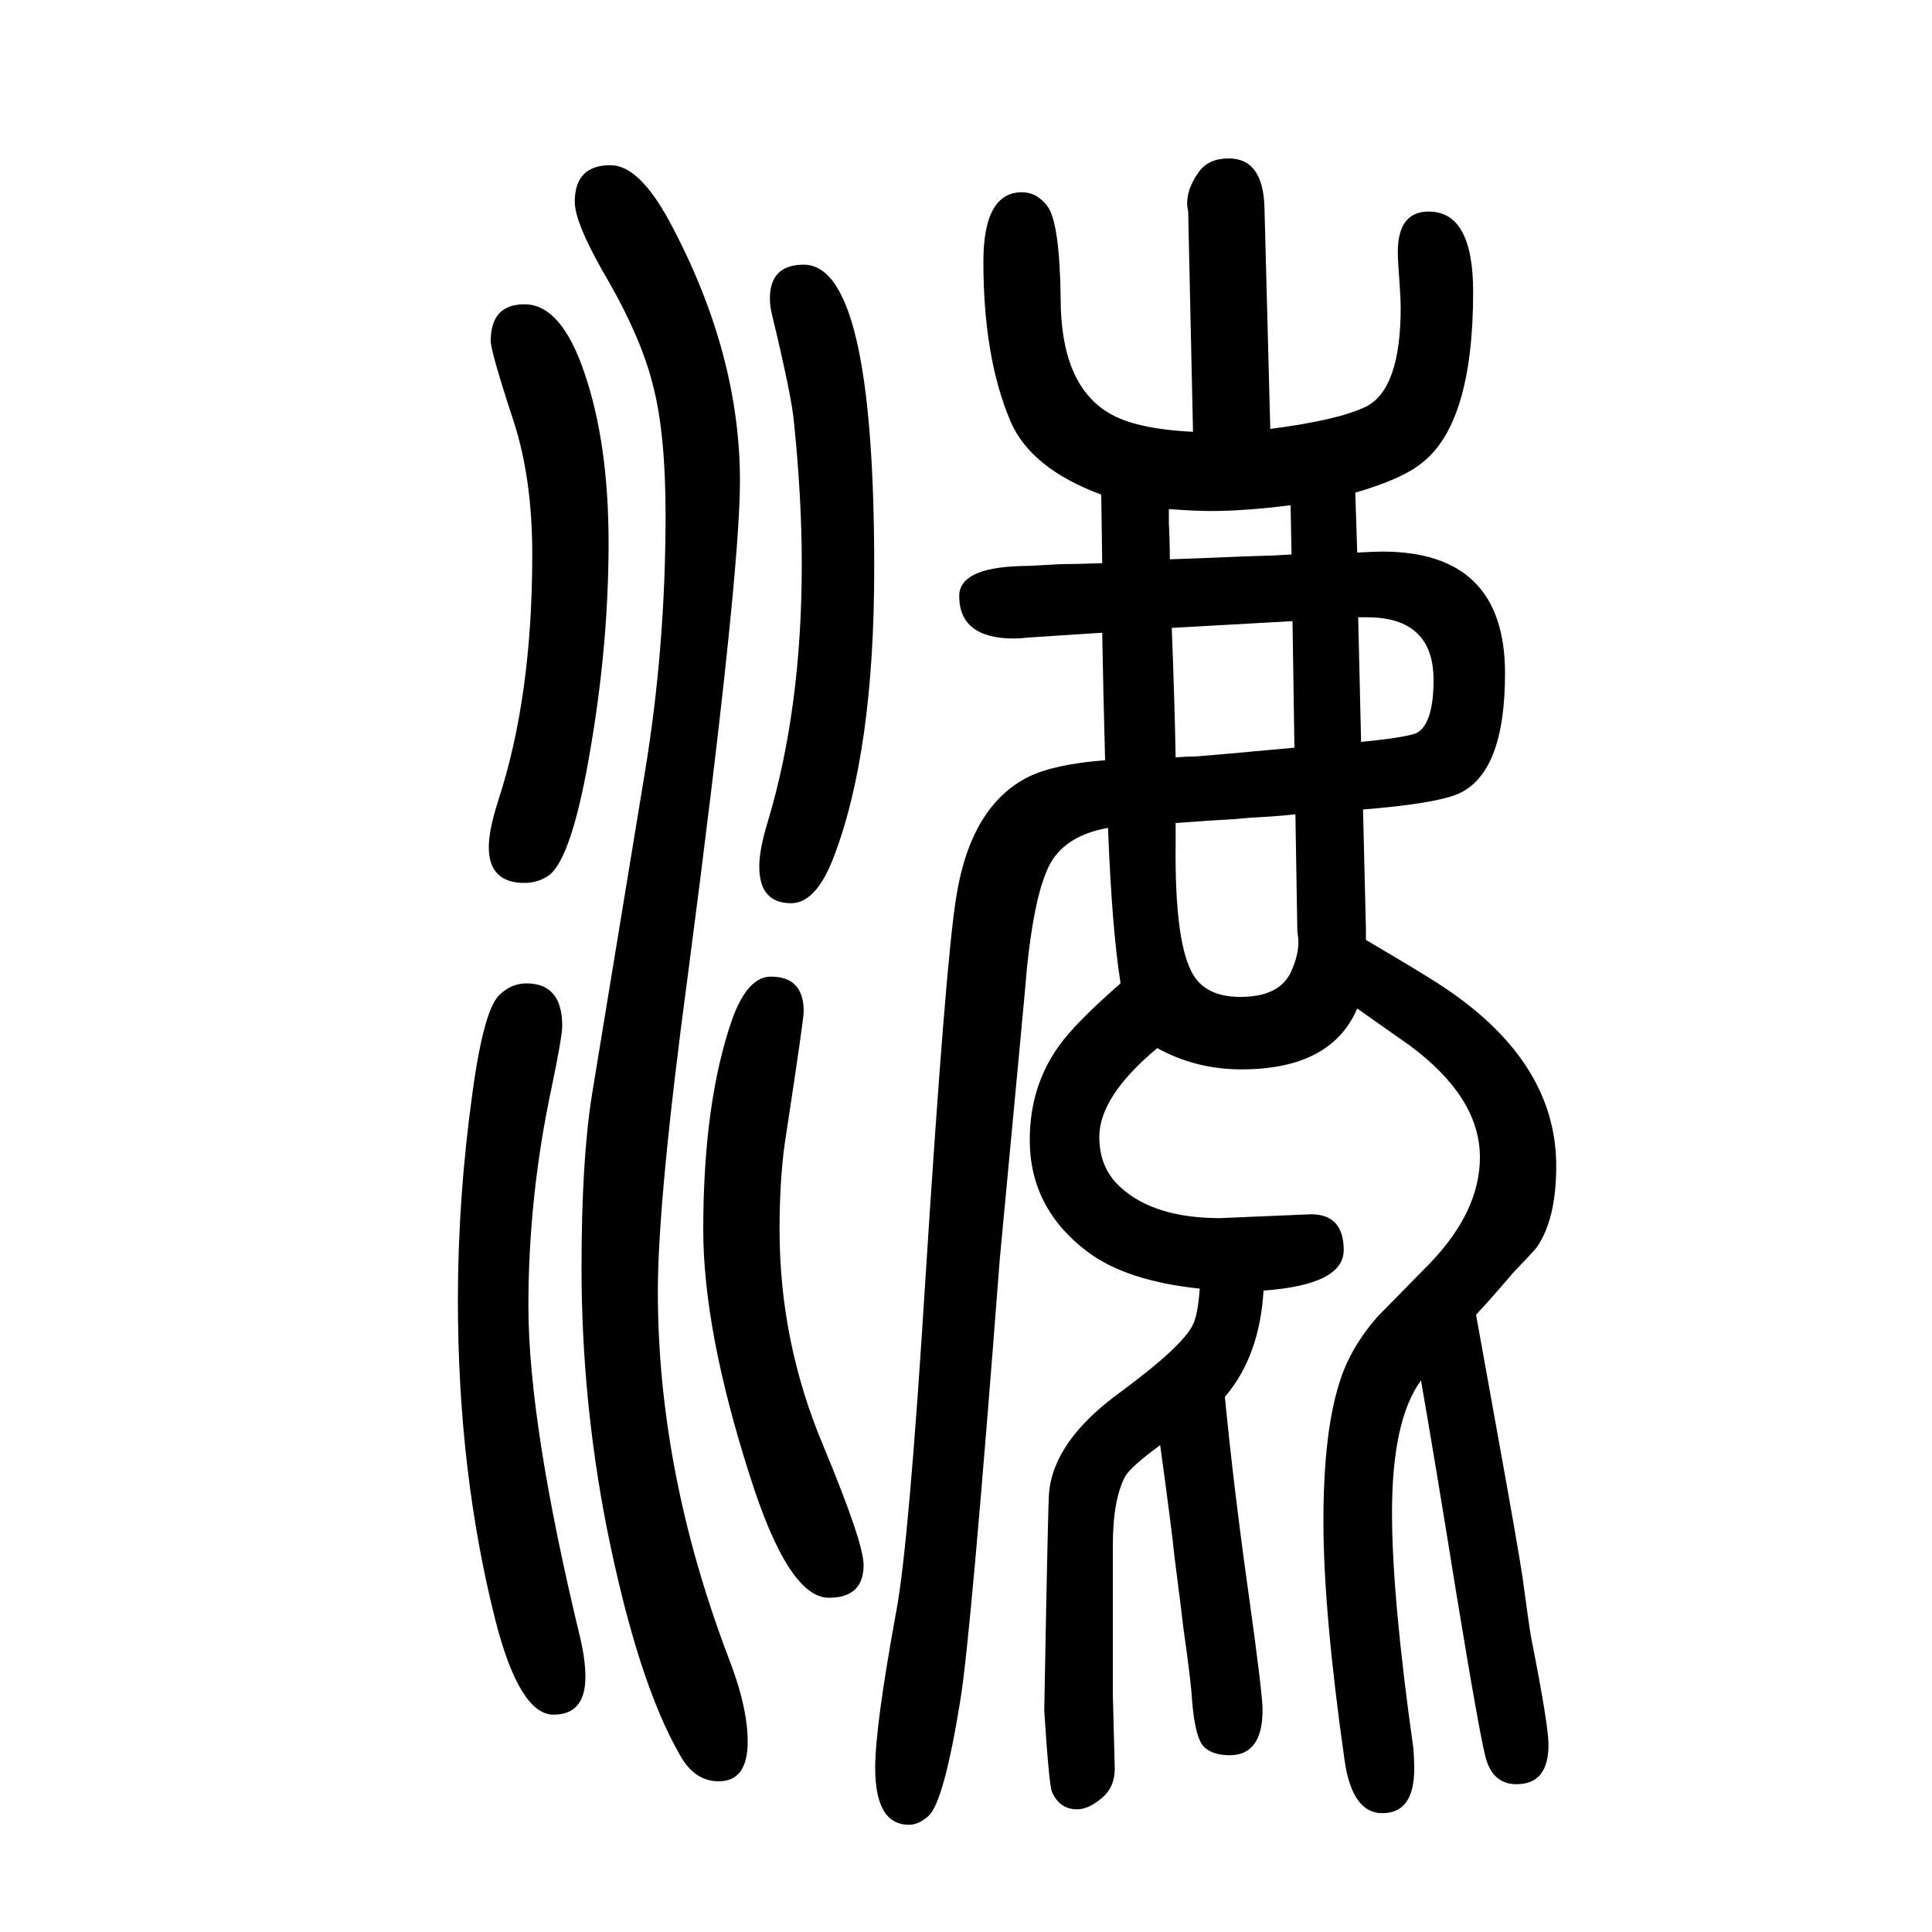
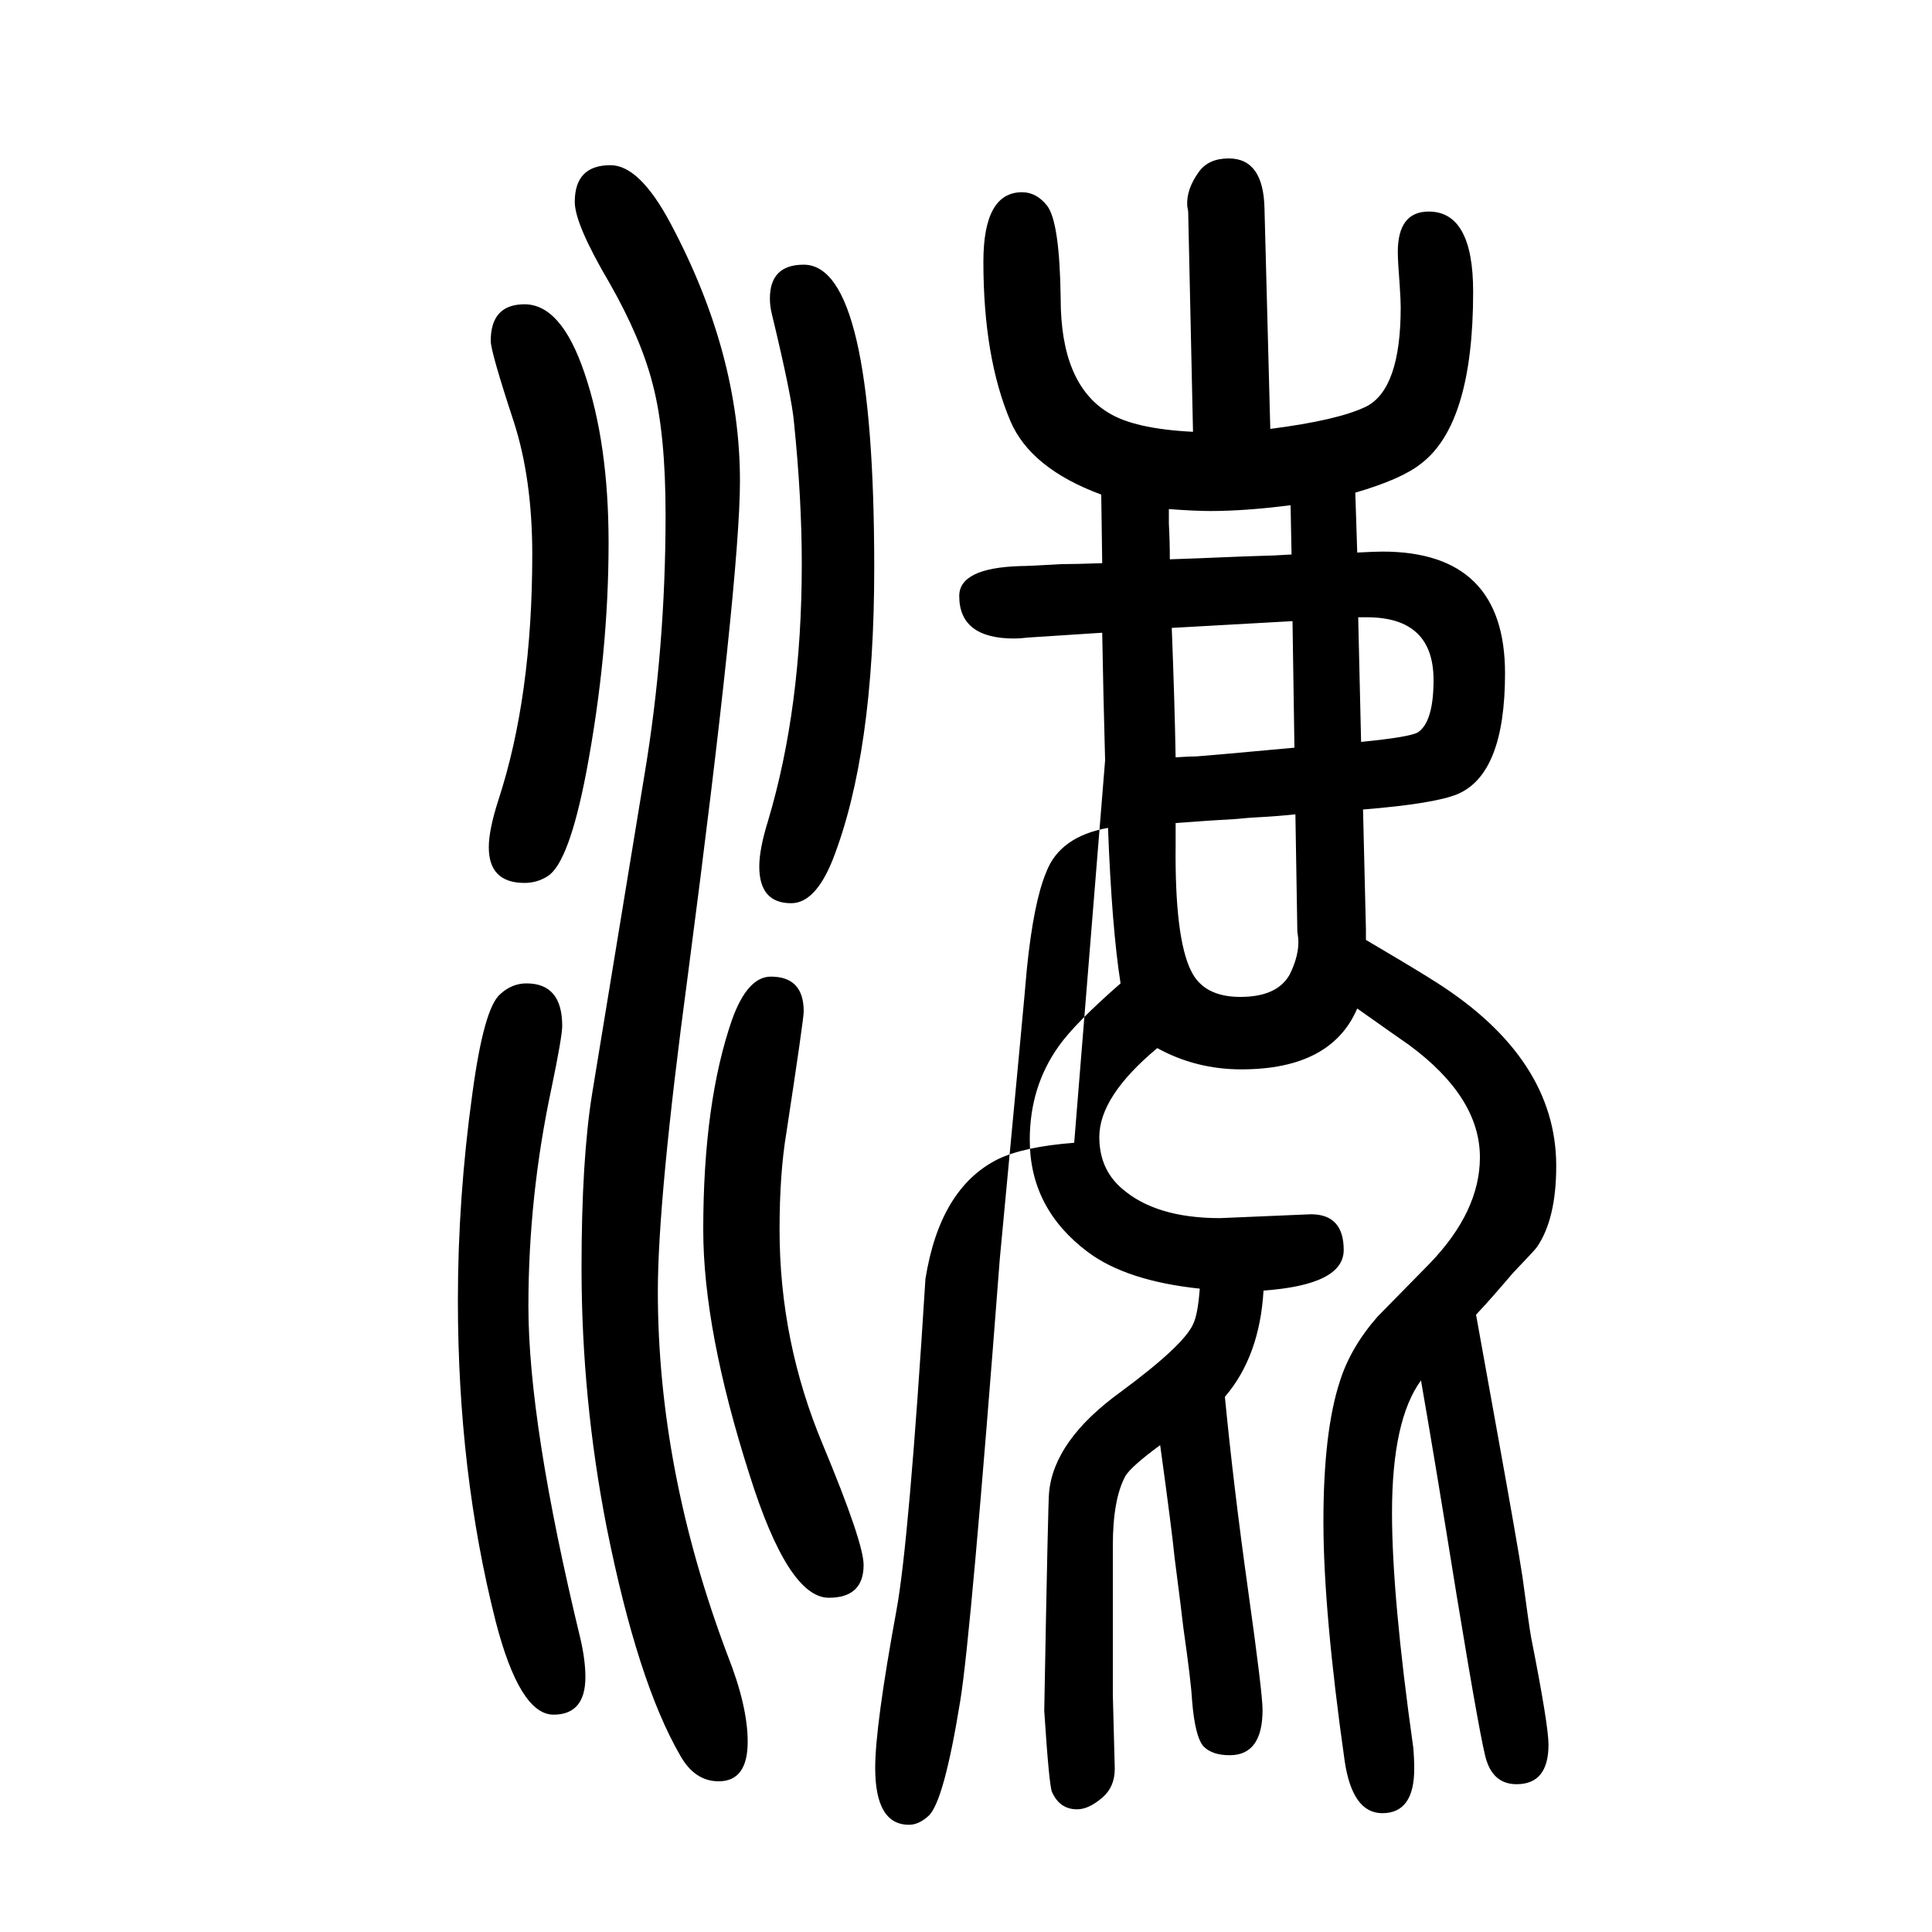
<svg xmlns="http://www.w3.org/2000/svg" height="100" width="100" version="1.1">
-   <path d="M1144 863q-2 73 -3 132q-15 -1 -77 -5q-8 -1 -14 -1q-57 0 -57 44q0 29 63 31q9 0 42 2q14 0 43 1l-1 71q-73 27 -94 76q-28 66 -28 165q0 72 40 72q15 0 26 -14q13 -17 14 -96q0 -88 49 -118q27 -17 88 -20l-5 228l-1 6q-1 17 12 35q10 14 31 14q36 0 37 -52l6 -228 q70 9 99 23q36 18 36 103q0 7 -1 22q-2 26 -2 35q0 42 32 42q46 0 46 -83q0 -137 -54 -178q-20 -16 -68 -30l2 -62q19 1 26 1q127 0 127 -126q0 -104 -49 -125q-24 -10 -98 -16l3 -124v-11q56 -33 73 -44q124 -79 124 -190q0 -55 -20 -84q-2 -3 -25 -27q-5 -6 -19 -22 q-6 -7 -19 -21l22 -122q21 -116 26 -149q7 -52 9 -63q18 -91 18 -111q0 -41 -33 -41q-23 0 -31 24q-5 13 -31 171q-23 143 -37 223q-30 -41 -30 -137q0 -87 22 -243q1 -11 1 -22q0 -46 -33 -46q-31 0 -39 54q-22 155 -22 248t17 145q11 35 39 67q4 4 54 55q52 54 52 110 q0 62 -73 116q-13 9 -54 38q-27 -63 -120 -63q-47 0 -87 22q-60 -50 -60 -92q0 -33 23 -53q35 -31 102 -31l94 4q34 0 34 -37q0 -36 -83 -42q-4 -68 -40 -110q9 -93 24 -200t15 -124q0 -47 -34 -47q-18 0 -27 9q-9 10 -12 48q-1 19 -9 75q-2 18 -9 72q-3 30 -15 117 q-30 -22 -36 -32q-13 -24 -13 -72v-62v-92l2 -77q0 -19 -13 -30q-14 -12 -26 -12q-18 0 -26 18q-3 7 -8 84q4 220 5 226q5 54 74 104q65 48 75 70q5 10 7 37q-76 8 -116 38q-60 45 -60 116q0 55 30 97q17 24 64 65q-9 57 -13 161q-50 -9 -64 -46q-13 -31 -20 -100 q-2 -25 -28 -300q-30 -392 -41 -458q-17 -105 -33 -119q-10 -9 -20 -9q-35 0 -35 59q0 43 22 163q13 70 30 343q21 330 32 396q15 94 75 124q27 13 79 17zM1210 1123v-15q1 -18 1 -37l28 1l49 2l31 1l18 1l-1 51q-47 -6 -83 -6q-16 0 -43 2zM1217 866q15 1 22 1q14 1 101 9 l-2 131l-125 -7q3 -77 4 -134zM1409 882q51 5 59 10q16 11 16 54q0 65 -69 65h-9zM1341 807q-19 -2 -38 -3q-4 0 -26 -2q-20 -1 -60 -4v-22q-1 -97 16 -131q13 -27 51 -27t51 23q10 20 9 37l-1 8zM798 639q34 0 34 -36q0 -8 -18 -126q-7 -42 -7 -100q0 -116 45 -223 q42 -101 42 -124q0 -34 -36 -34q-42 0 -82 127q-48 150 -48 254q0 132 30 218q16 44 40 44zM545 632q37 0 37 -44q0 -11 -11 -64q-24 -112 -24 -226q0 -122 54 -345q5 -22 5 -39q0 -39 -33 -39q-35 0 -60 97q-39 154 -39 332q0 106 15 214q12 89 29 103q12 11 27 11z M543 1335q38 0 62 -71q25 -73 25 -176q0 -115 -23 -237q-18 -94 -40 -108q-11 -7 -24 -7q-37 0 -37 37q0 18 10 49q35 107 35 254q0 78 -19 137q-24 73 -24 84q0 38 35 38zM632 1479q30 0 62 -60q72 -135 72 -267q0 -100 -54 -512q-31 -231 -31 -327q0 -185 72 -376 q21 -53 21 -90q0 -41 -30 -41q-25 0 -40 27q-44 76 -76 236q-26 133 -26 269q0 112 11 180l54 329q22 131 22 270q0 84 -13 134q-12 48 -45 106q-36 61 -36 84q0 38 37 38zM832 1376q73 0 73 -314q0 -192 -43 -302q-18 -45 -43 -45q-33 0 -33 38q0 18 9 47q35 117 35 266 q0 68 -8 146q-2 26 -23 113q-2 8 -2 16q0 35 35 35z" style="" transform="scale(0.05 -0.05) translate(0 -1650)" />
+   <path d="M1144 863q-2 73 -3 132q-15 -1 -77 -5q-8 -1 -14 -1q-57 0 -57 44q0 29 63 31q9 0 42 2q14 0 43 1l-1 71q-73 27 -94 76q-28 66 -28 165q0 72 40 72q15 0 26 -14q13 -17 14 -96q0 -88 49 -118q27 -17 88 -20l-5 228l-1 6q-1 17 12 35q10 14 31 14q36 0 37 -52l6 -228 q70 9 99 23q36 18 36 103q0 7 -1 22q-2 26 -2 35q0 42 32 42q46 0 46 -83q0 -137 -54 -178q-20 -16 -68 -30l2 -62q19 1 26 1q127 0 127 -126q0 -104 -49 -125q-24 -10 -98 -16l3 -124v-11q56 -33 73 -44q124 -79 124 -190q0 -55 -20 -84q-2 -3 -25 -27q-5 -6 -19 -22 q-6 -7 -19 -21l22 -122q21 -116 26 -149q7 -52 9 -63q18 -91 18 -111q0 -41 -33 -41q-23 0 -31 24q-5 13 -31 171q-23 143 -37 223q-30 -41 -30 -137q0 -87 22 -243q1 -11 1 -22q0 -46 -33 -46q-31 0 -39 54q-22 155 -22 248t17 145q11 35 39 67q4 4 54 55q52 54 52 110 q0 62 -73 116q-13 9 -54 38q-27 -63 -120 -63q-47 0 -87 22q-60 -50 -60 -92q0 -33 23 -53q35 -31 102 -31l94 4q34 0 34 -37q0 -36 -83 -42q-4 -68 -40 -110q9 -93 24 -200t15 -124q0 -47 -34 -47q-18 0 -27 9q-9 10 -12 48q-1 19 -9 75q-2 18 -9 72q-3 30 -15 117 q-30 -22 -36 -32q-13 -24 -13 -72v-62v-92l2 -77q0 -19 -13 -30q-14 -12 -26 -12q-18 0 -26 18q-3 7 -8 84q4 220 5 226q5 54 74 104q65 48 75 70q5 10 7 37q-76 8 -116 38q-60 45 -60 116q0 55 30 97q17 24 64 65q-9 57 -13 161q-50 -9 -64 -46q-13 -31 -20 -100 q-2 -25 -28 -300q-30 -392 -41 -458q-17 -105 -33 -119q-10 -9 -20 -9q-35 0 -35 59q0 43 22 163q13 70 30 343q15 94 75 124q27 13 79 17zM1210 1123v-15q1 -18 1 -37l28 1l49 2l31 1l18 1l-1 51q-47 -6 -83 -6q-16 0 -43 2zM1217 866q15 1 22 1q14 1 101 9 l-2 131l-125 -7q3 -77 4 -134zM1409 882q51 5 59 10q16 11 16 54q0 65 -69 65h-9zM1341 807q-19 -2 -38 -3q-4 0 -26 -2q-20 -1 -60 -4v-22q-1 -97 16 -131q13 -27 51 -27t51 23q10 20 9 37l-1 8zM798 639q34 0 34 -36q0 -8 -18 -126q-7 -42 -7 -100q0 -116 45 -223 q42 -101 42 -124q0 -34 -36 -34q-42 0 -82 127q-48 150 -48 254q0 132 30 218q16 44 40 44zM545 632q37 0 37 -44q0 -11 -11 -64q-24 -112 -24 -226q0 -122 54 -345q5 -22 5 -39q0 -39 -33 -39q-35 0 -60 97q-39 154 -39 332q0 106 15 214q12 89 29 103q12 11 27 11z M543 1335q38 0 62 -71q25 -73 25 -176q0 -115 -23 -237q-18 -94 -40 -108q-11 -7 -24 -7q-37 0 -37 37q0 18 10 49q35 107 35 254q0 78 -19 137q-24 73 -24 84q0 38 35 38zM632 1479q30 0 62 -60q72 -135 72 -267q0 -100 -54 -512q-31 -231 -31 -327q0 -185 72 -376 q21 -53 21 -90q0 -41 -30 -41q-25 0 -40 27q-44 76 -76 236q-26 133 -26 269q0 112 11 180l54 329q22 131 22 270q0 84 -13 134q-12 48 -45 106q-36 61 -36 84q0 38 37 38zM832 1376q73 0 73 -314q0 -192 -43 -302q-18 -45 -43 -45q-33 0 -33 38q0 18 9 47q35 117 35 266 q0 68 -8 146q-2 26 -23 113q-2 8 -2 16q0 35 35 35z" style="" transform="scale(0.05 -0.05) translate(0 -1650)" />
</svg>